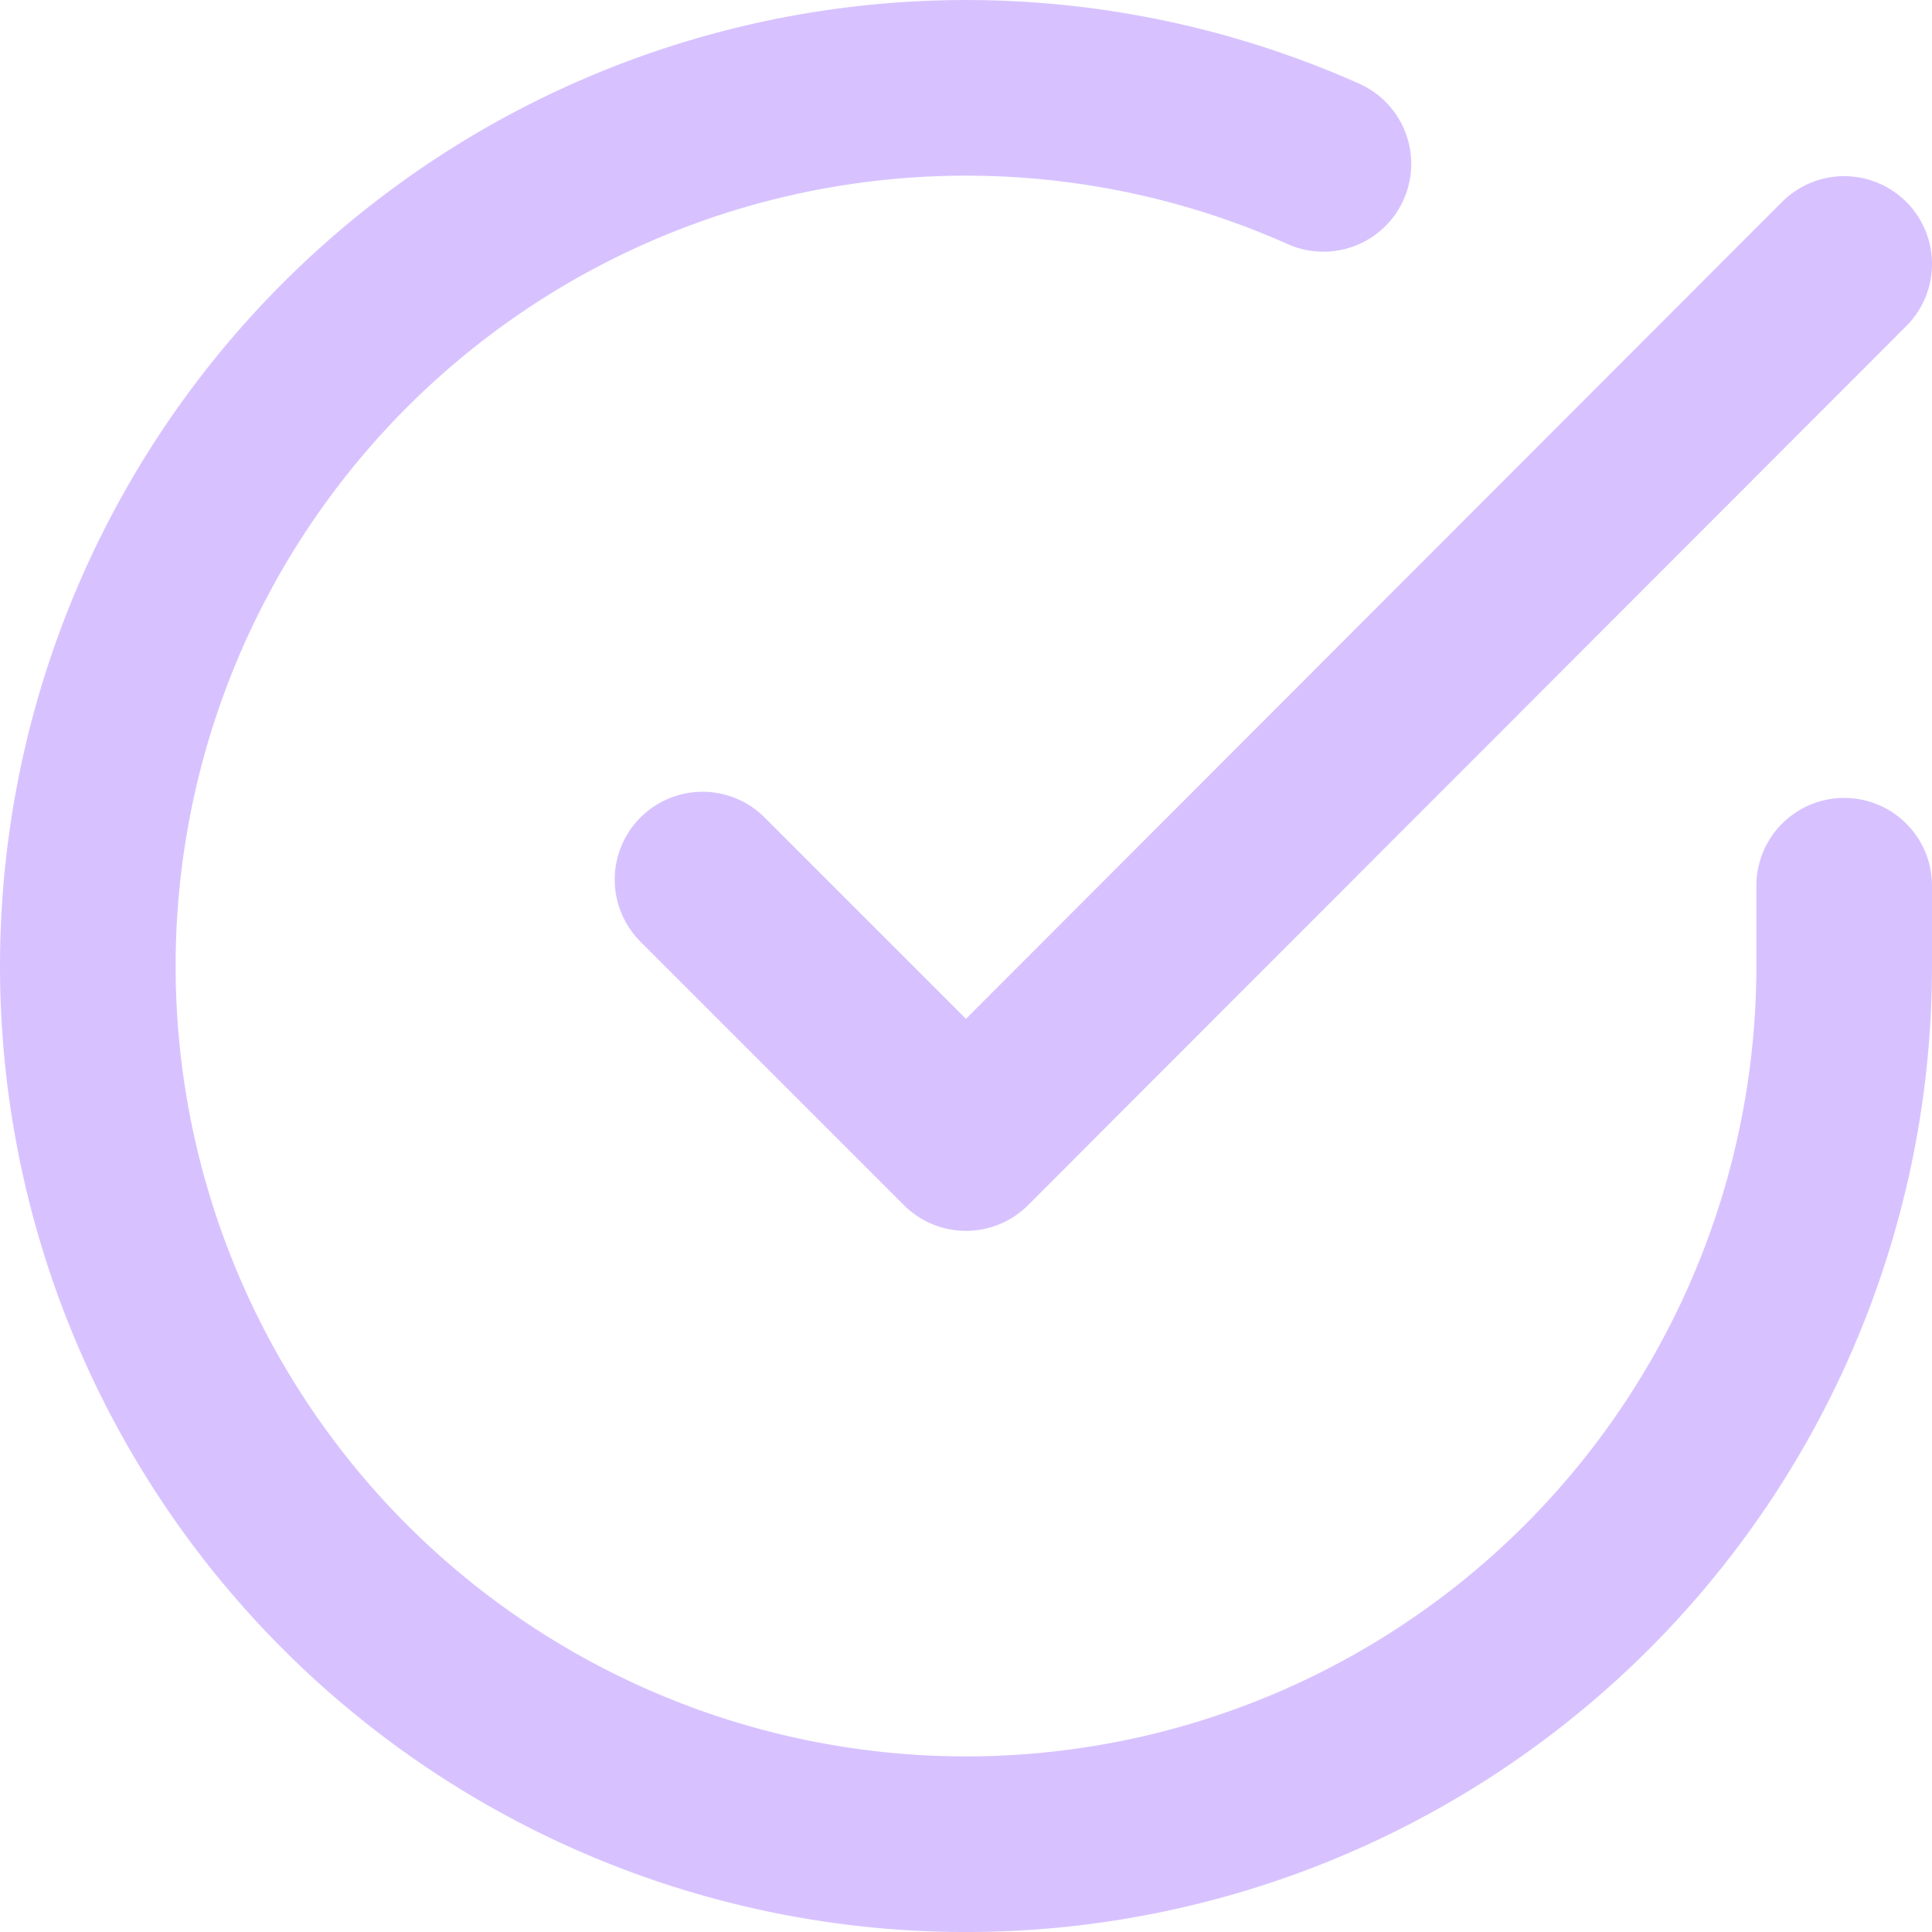
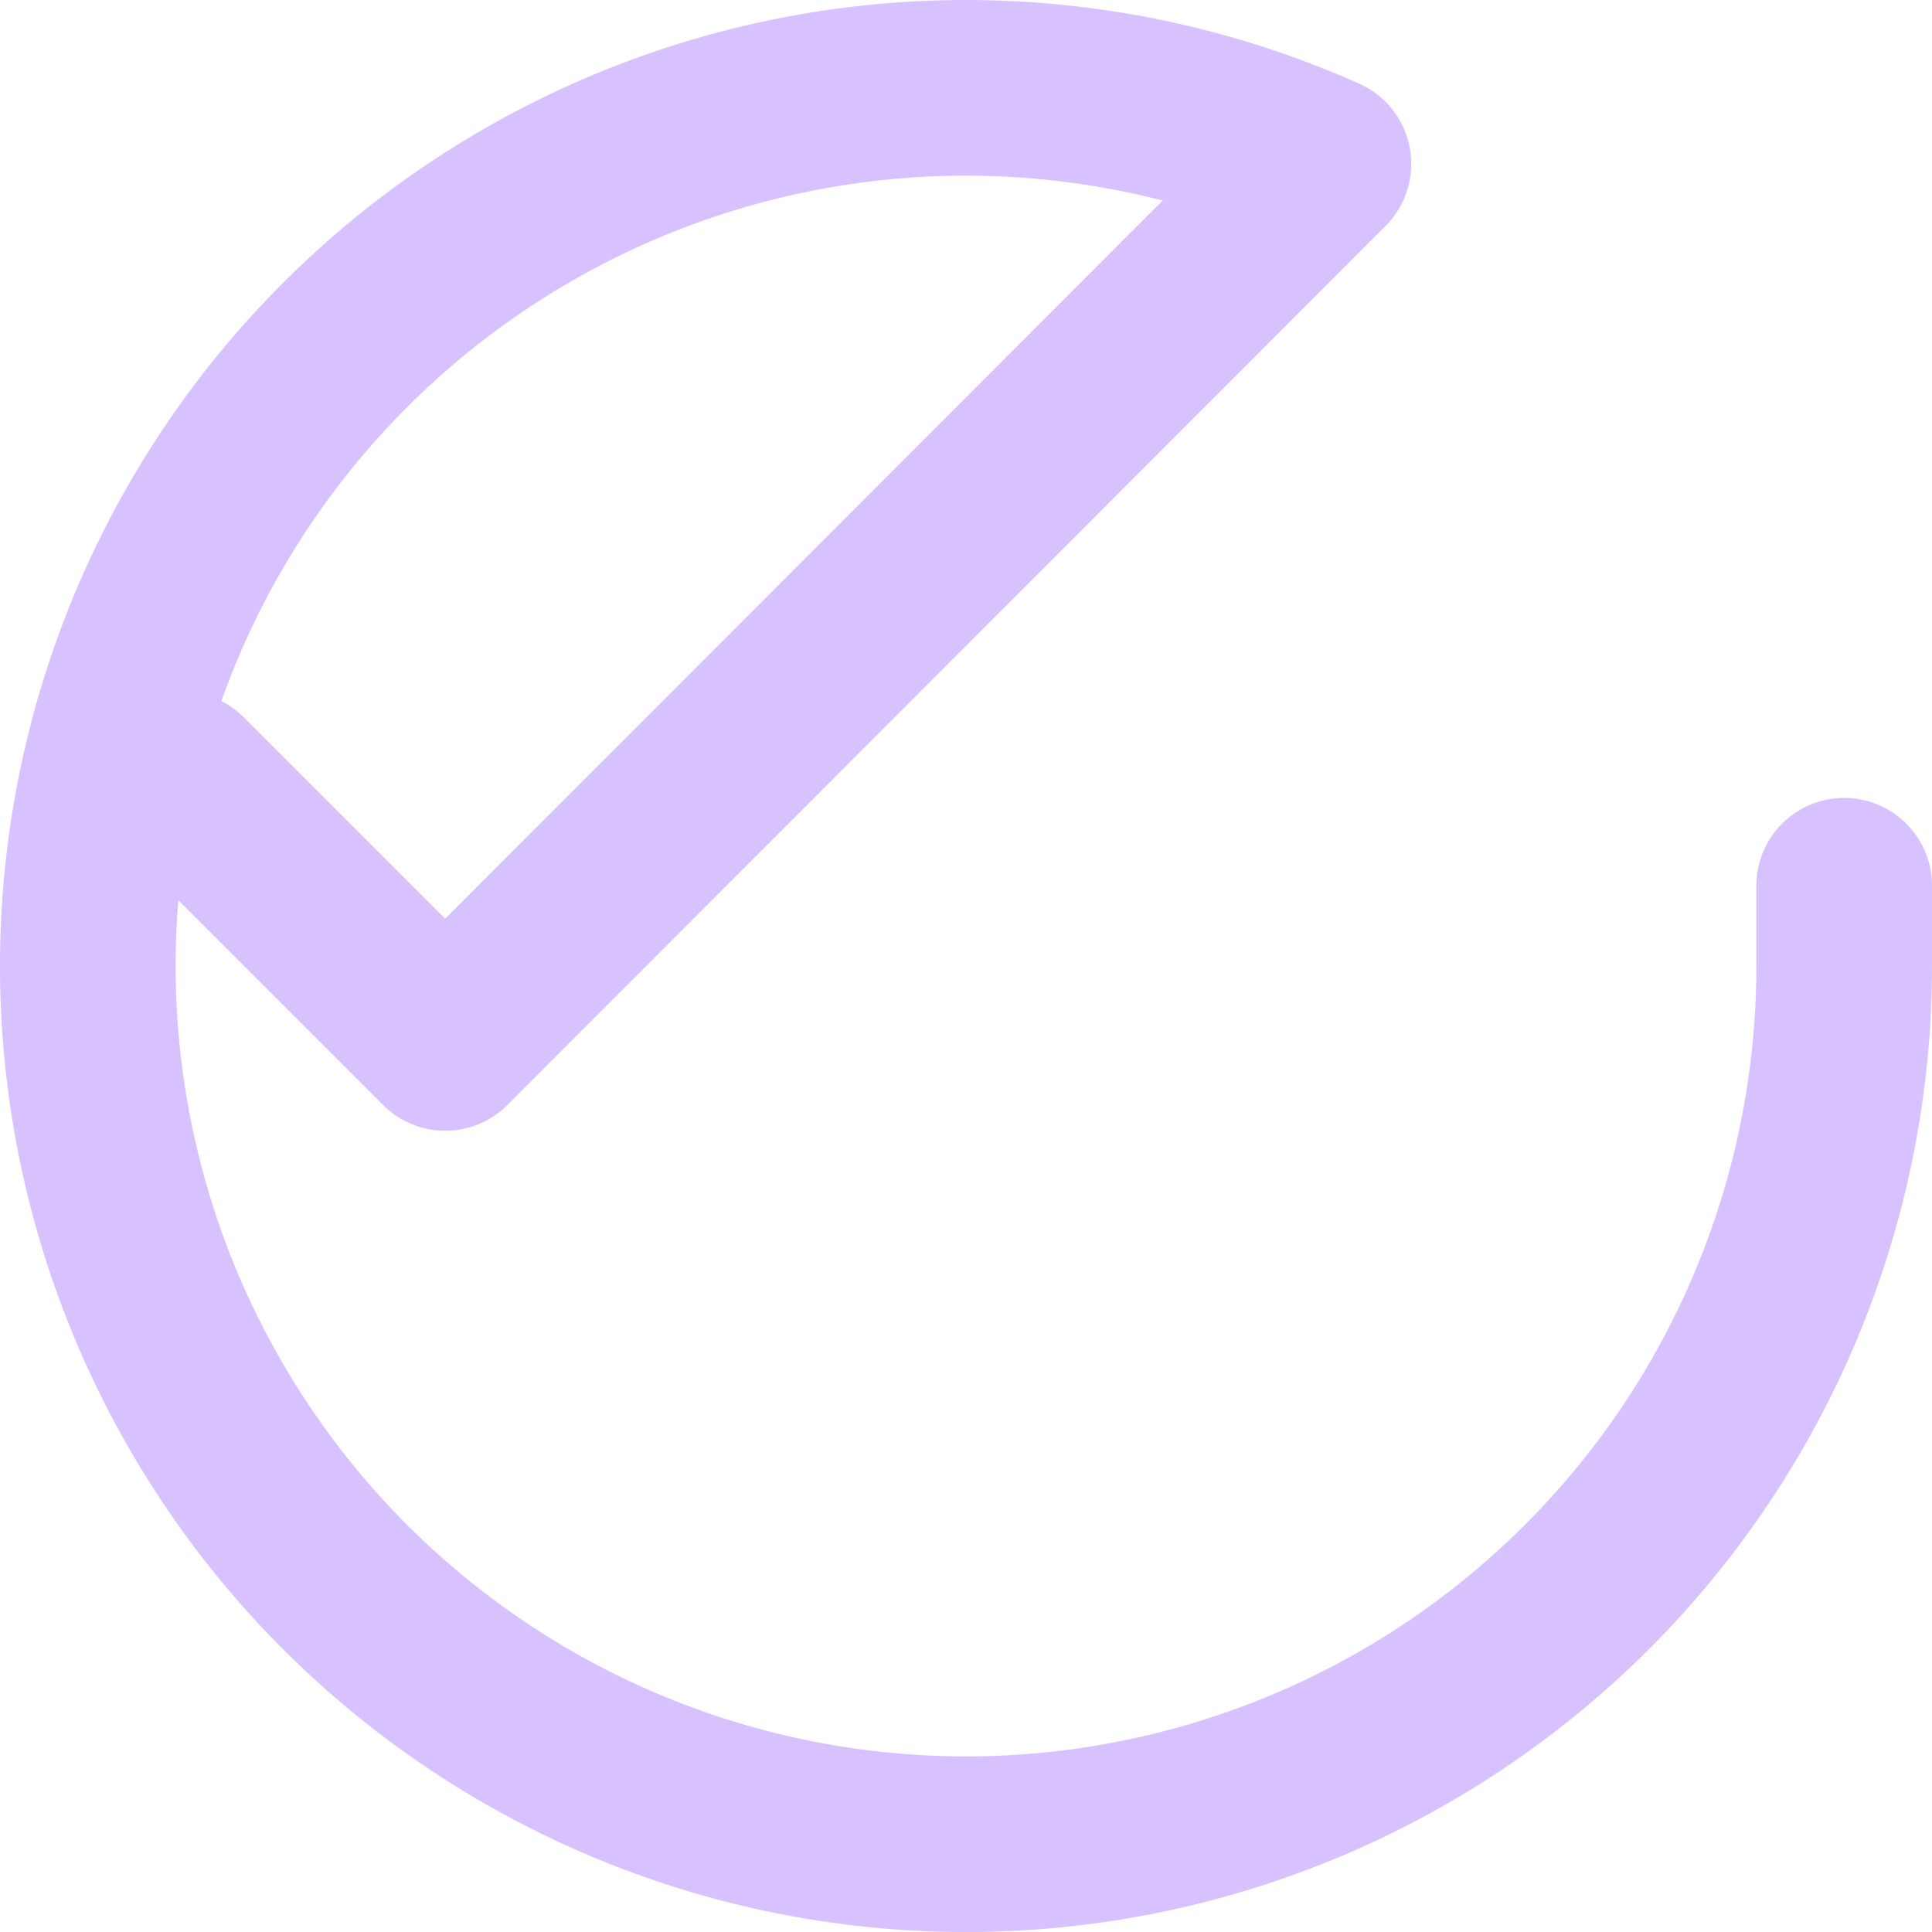
<svg xmlns="http://www.w3.org/2000/svg" width="22" height="22" fill="none">
-   <path d="M21 10.086v.92a10 10 0 1 1-5.93-9.14M21 3.006l-10 10.01-3-3" stroke="#D7C2FF" stroke-width="2" stroke-linecap="round" stroke-linejoin="round" />
+   <path d="M21 10.086v.92a10 10 0 1 1-5.93-9.14l-10 10.01-3-3" stroke="#D7C2FF" stroke-width="2" stroke-linecap="round" stroke-linejoin="round" />
</svg>